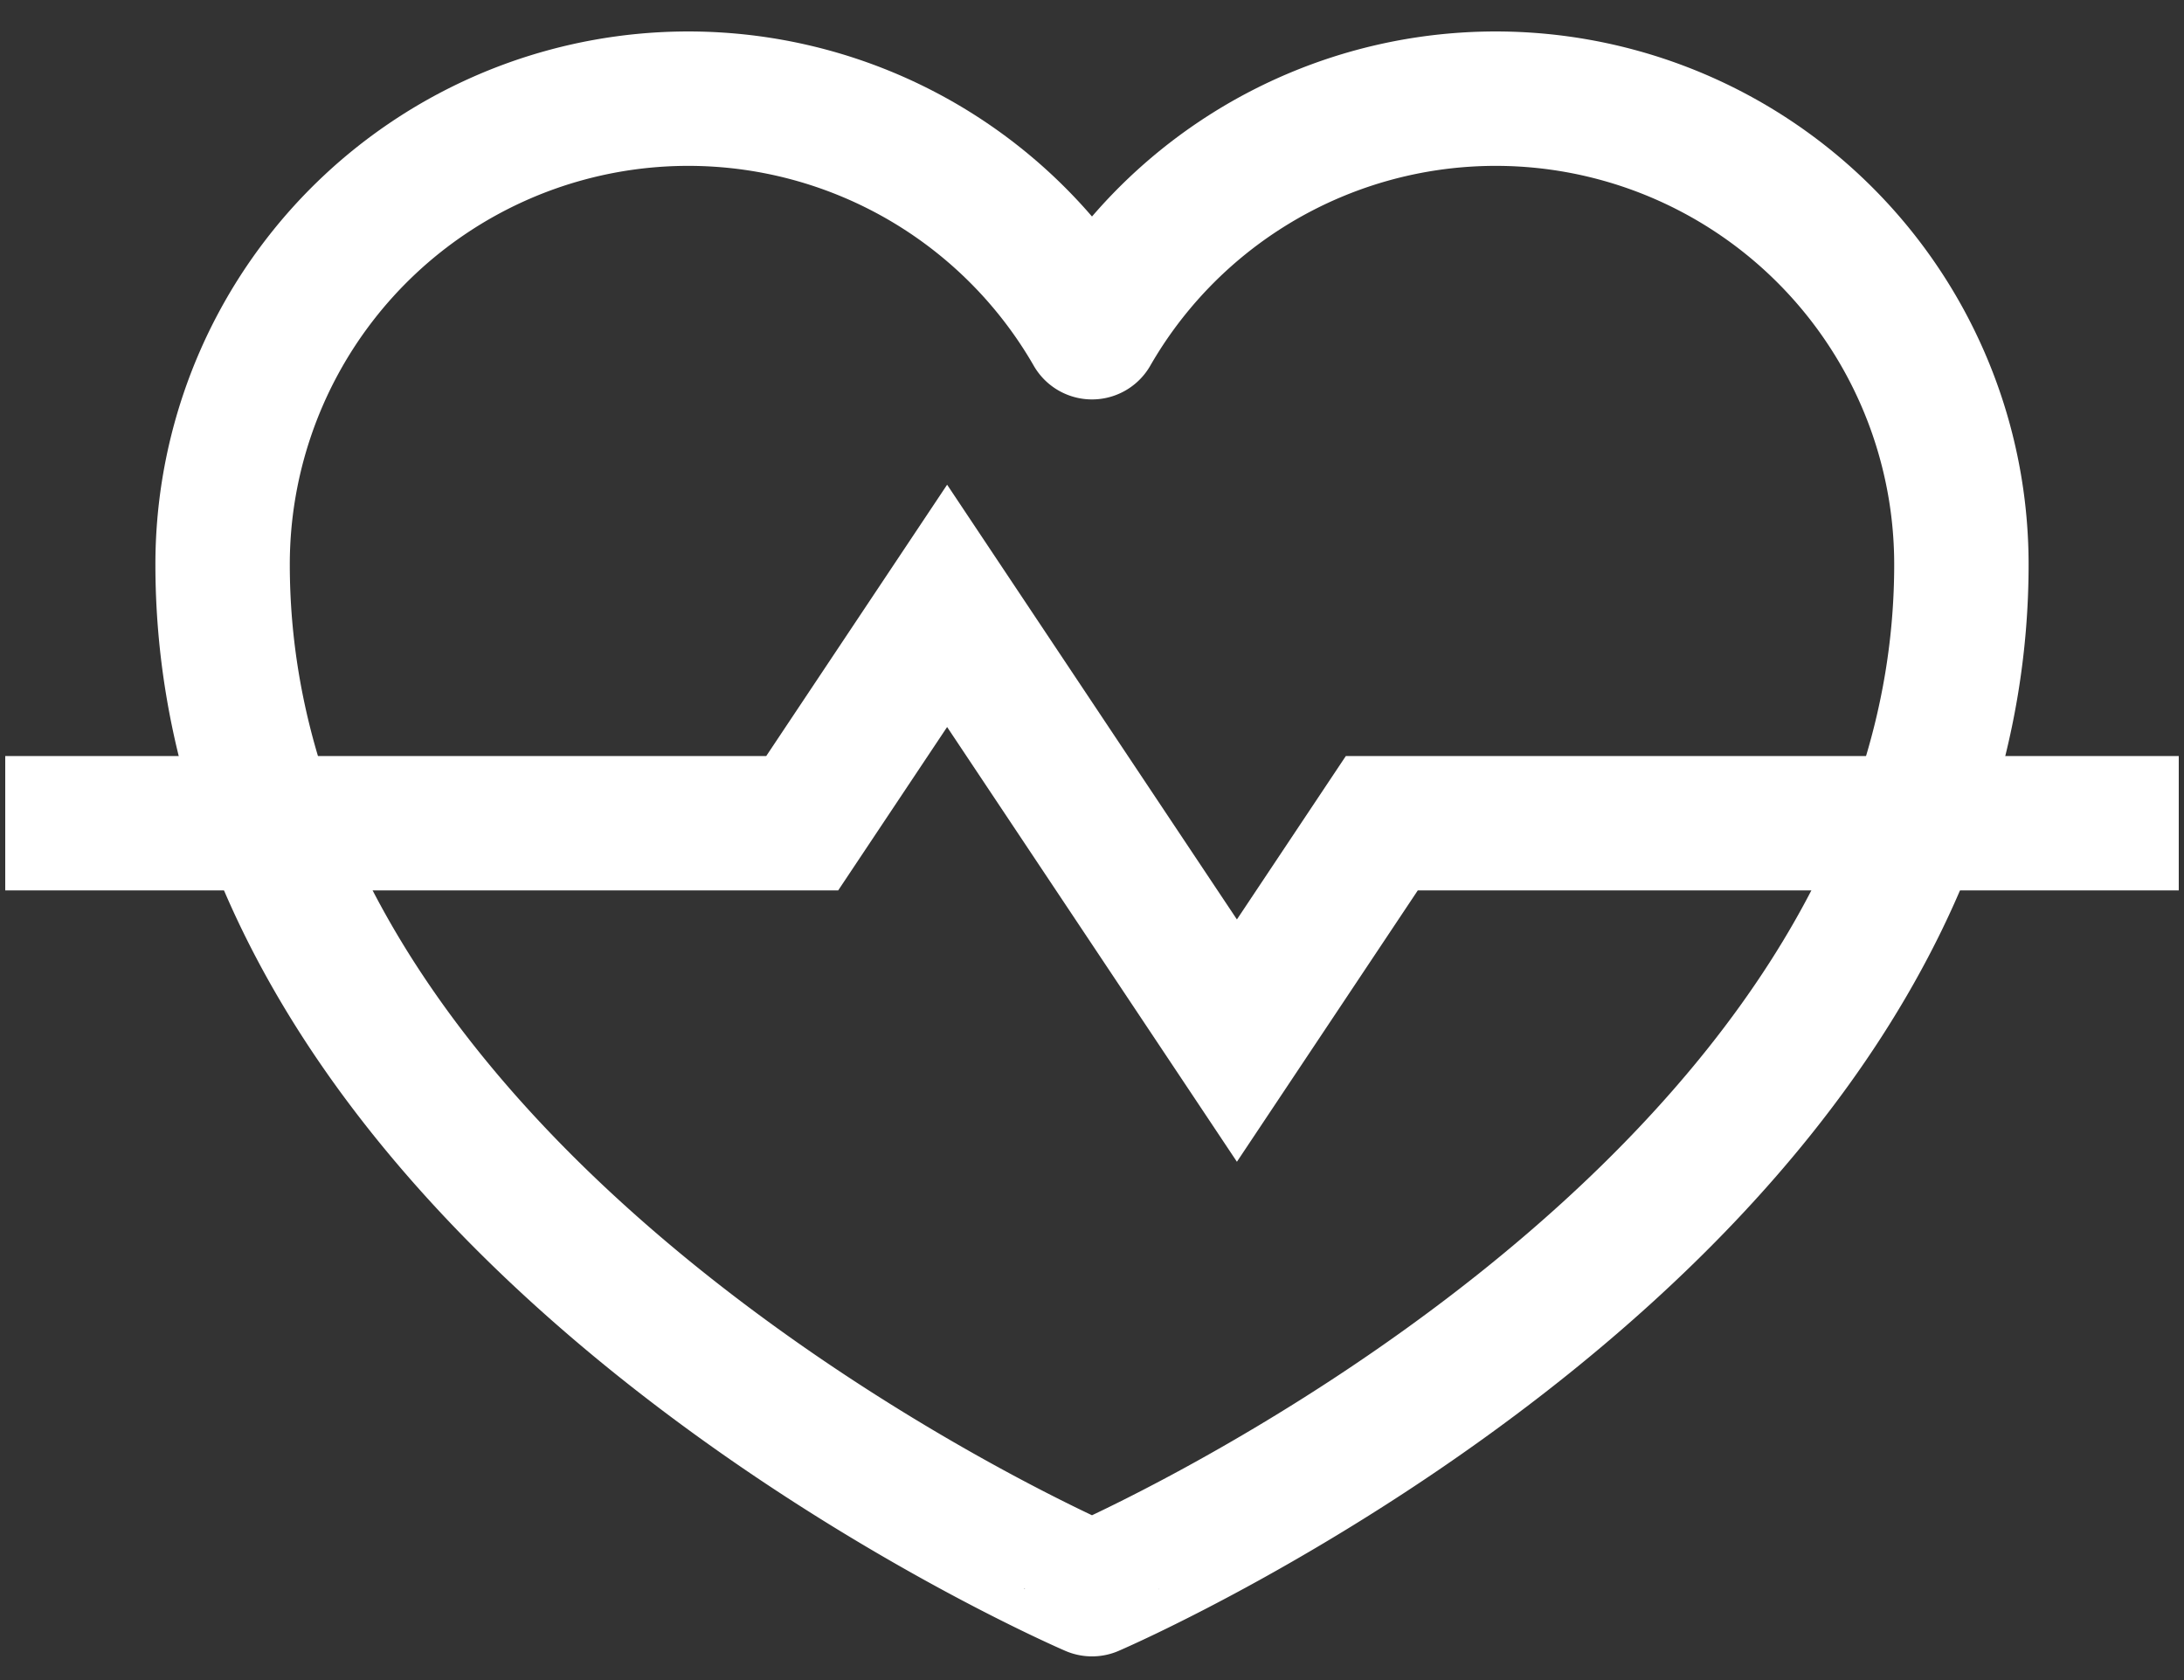
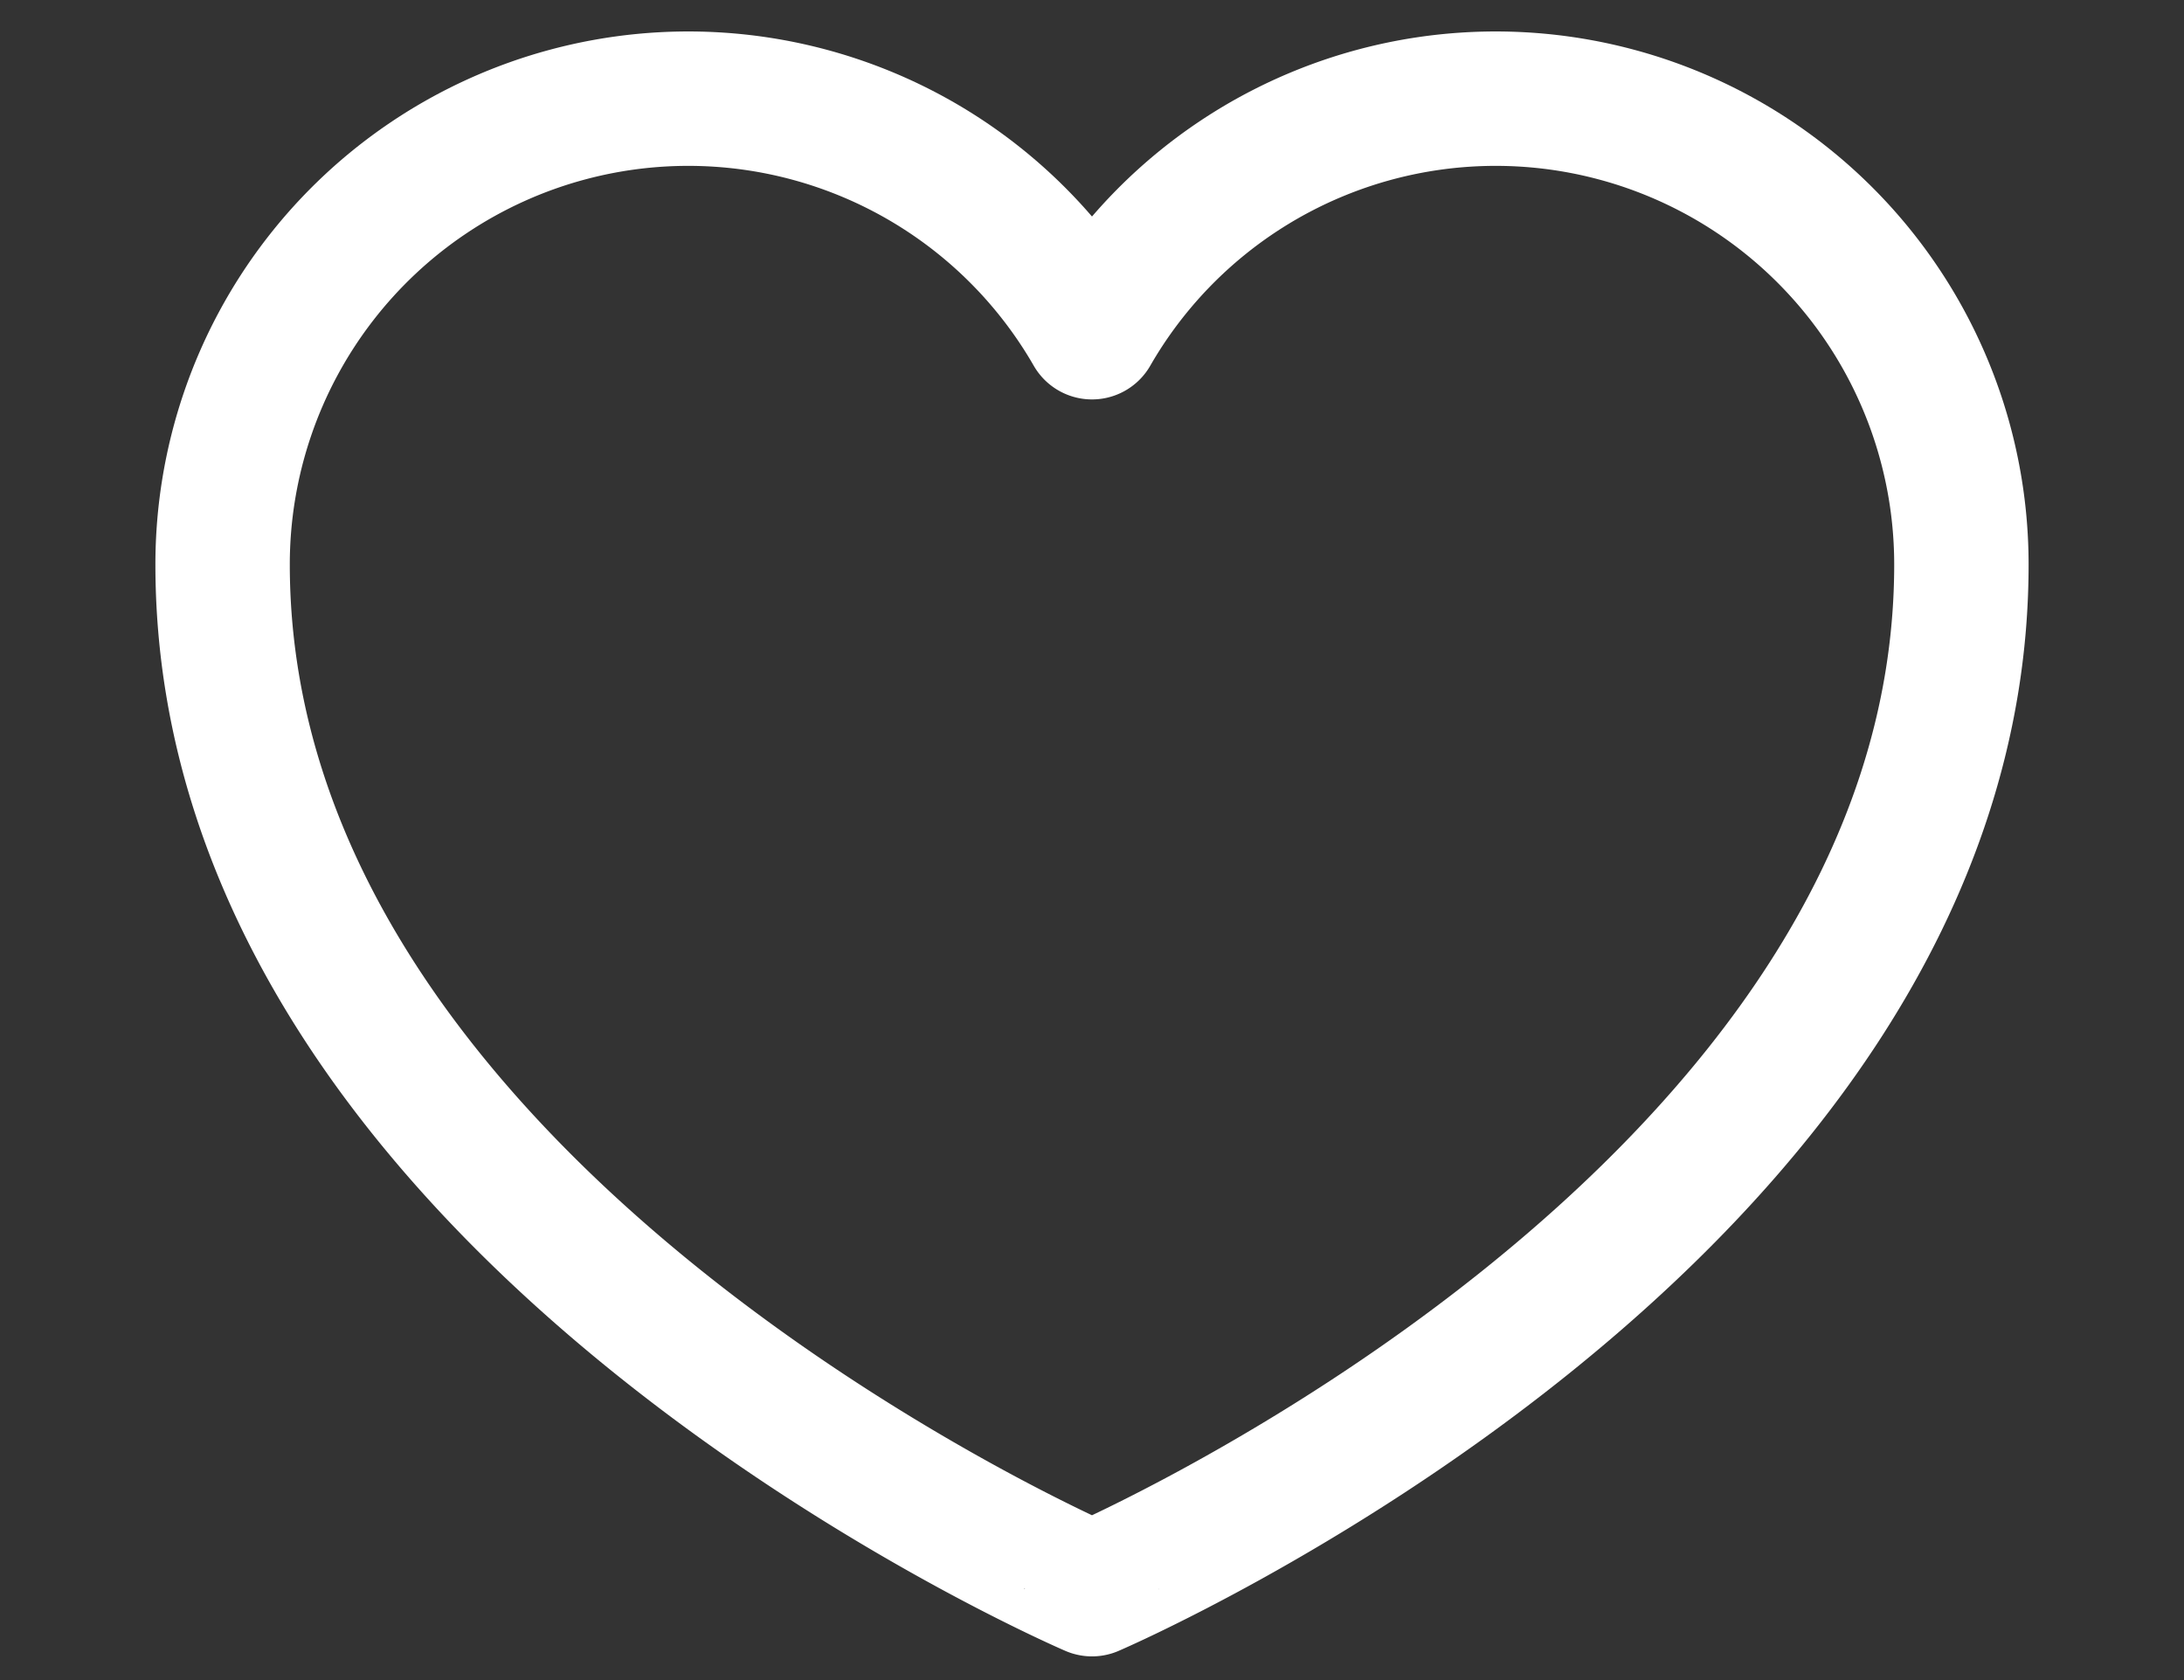
<svg xmlns="http://www.w3.org/2000/svg" width="65" height="50" fill="none">
  <rect width="100%" height="100%" fill="#333333" stroke="none" />
-   <path d="M.156 24.5h23.719l4.313-6.469 8.625 12.938 4.312-6.469h23.719" stroke="#fff" stroke-width="4" stroke-miterlimit="10" />
  <path d="M58.375 16.8c0 19.405-25.875 30.495-25.875 30.495S6.625 36.205 6.625 16.799A13.86 13.86 0 0132.5 9.887a13.86 13.86 0 0125.875 6.912z" stroke="#fff" stroke-width="4" stroke-linejoin="round" />
</svg>